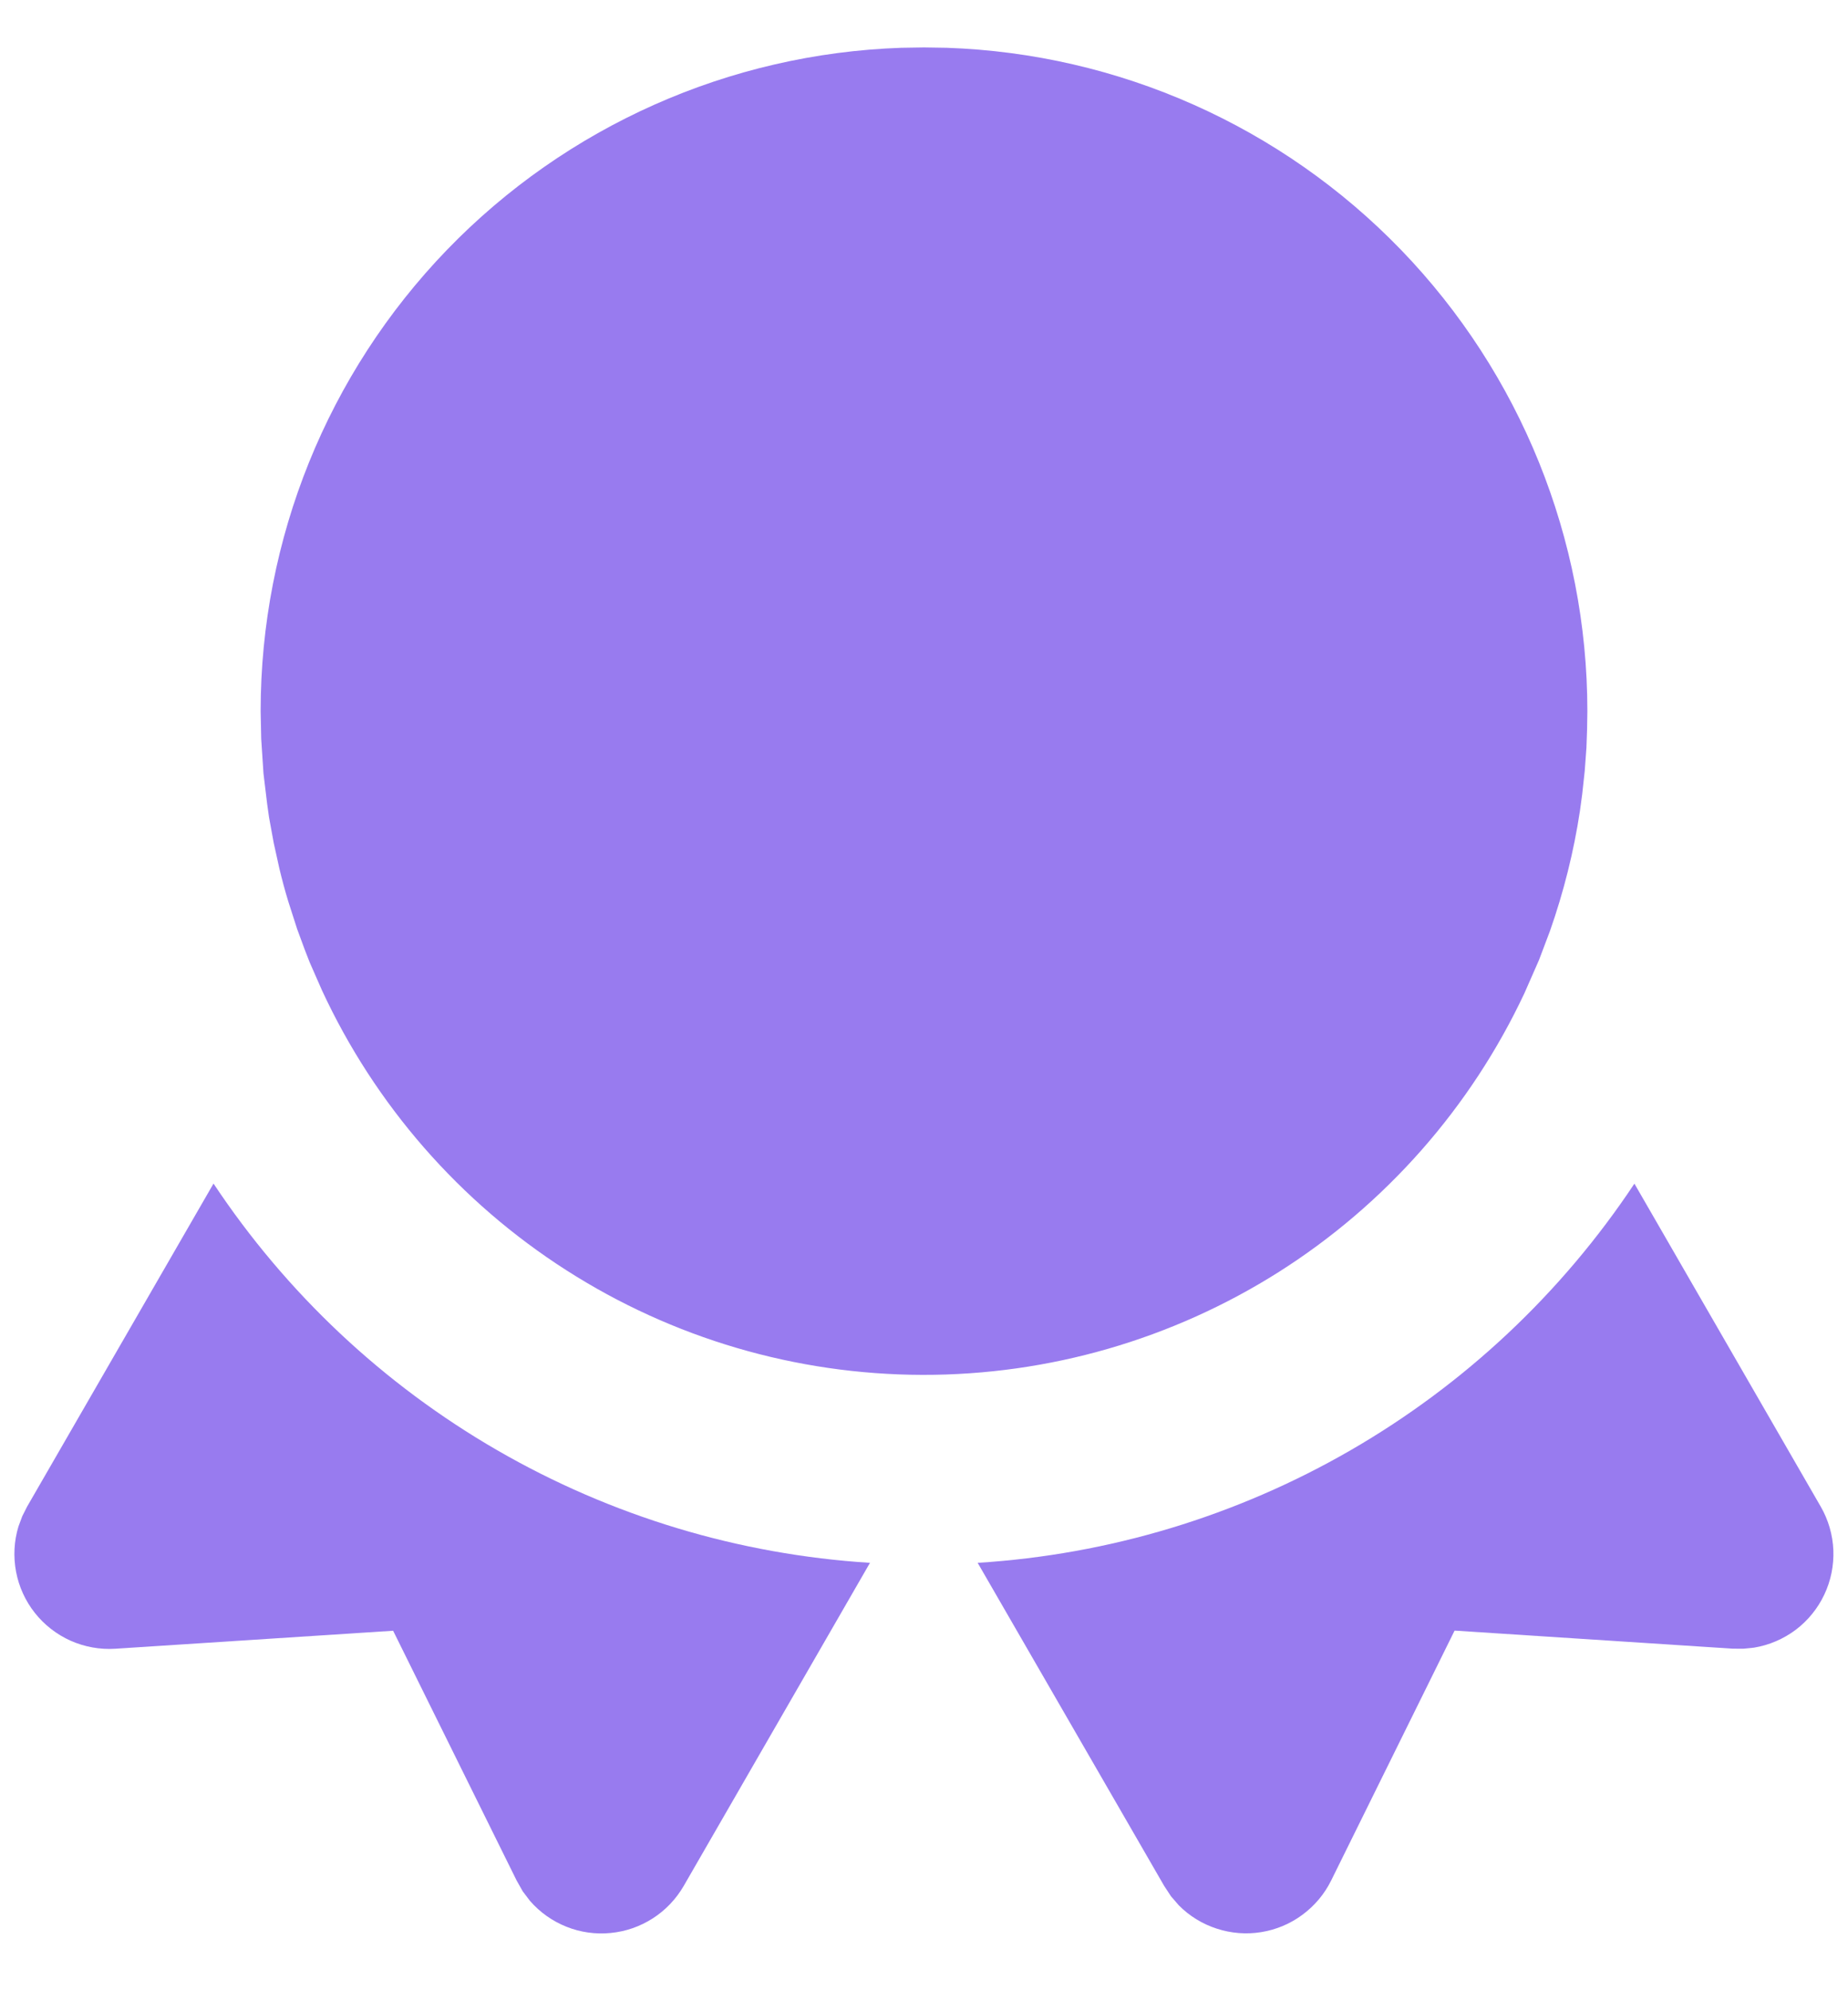
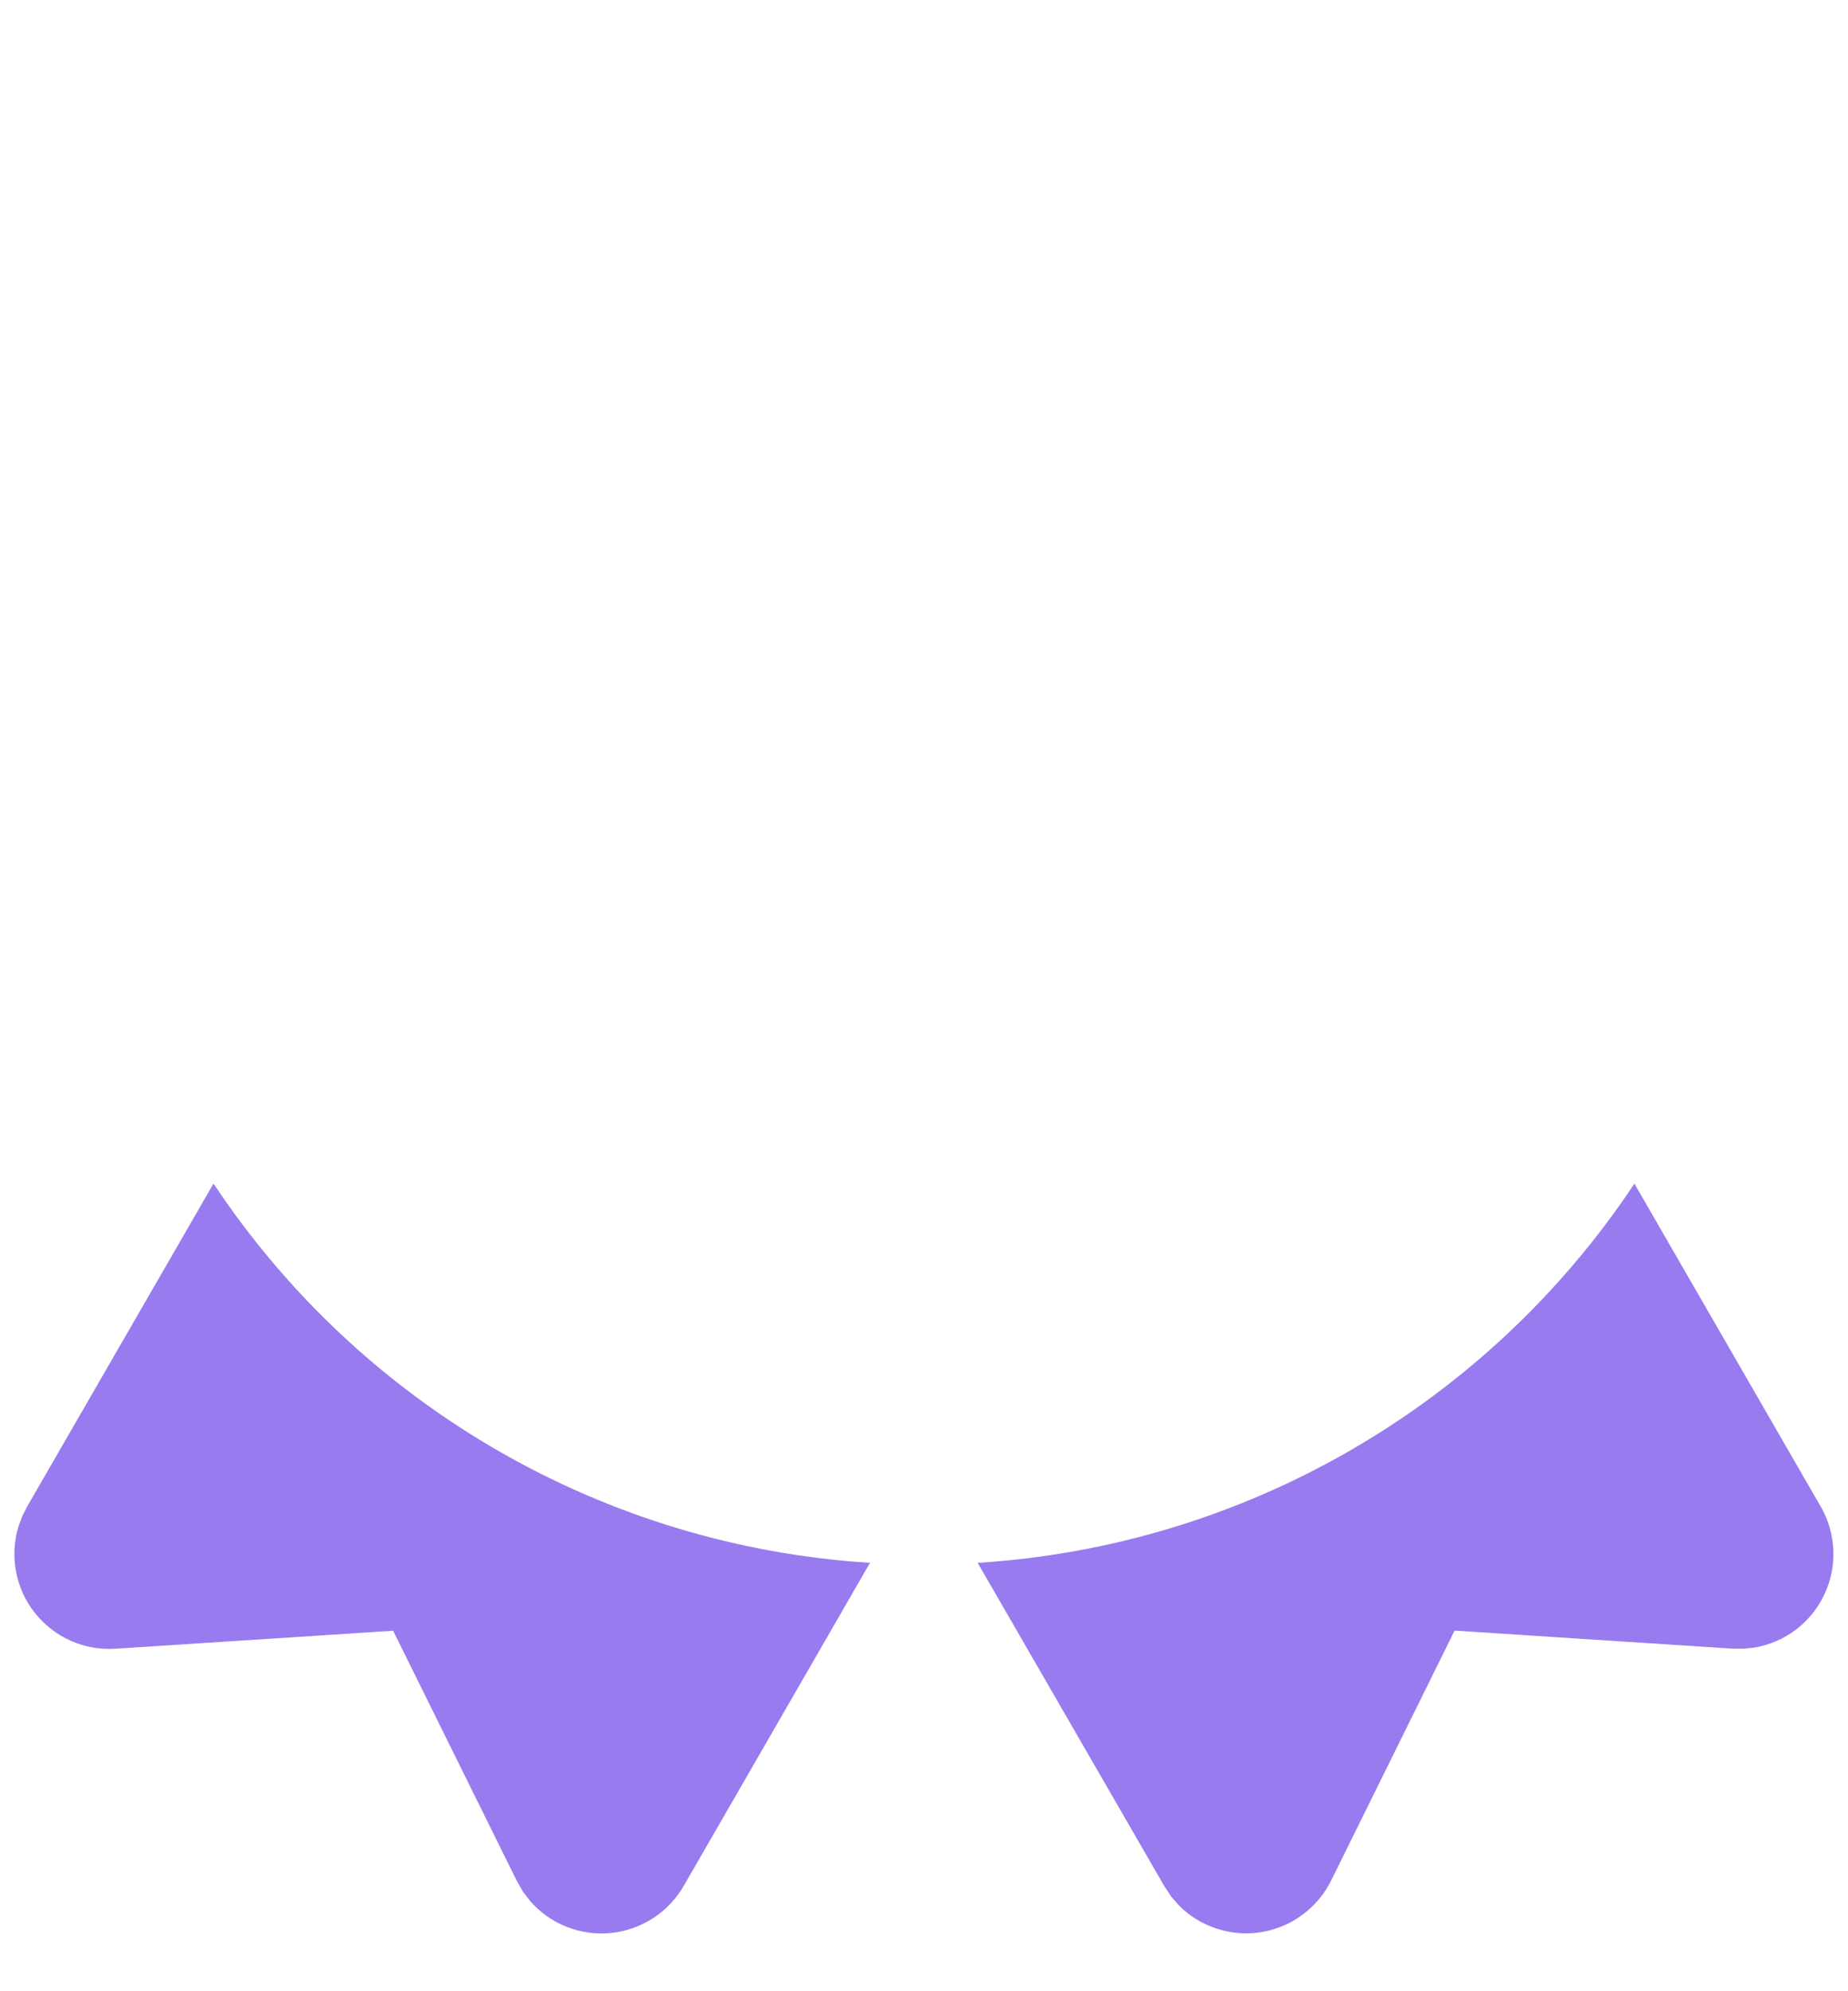
<svg xmlns="http://www.w3.org/2000/svg" width="26" height="28" viewBox="0 0 26 28" fill="none">
  <path d="M22.995 16.644L25.616 21.185C25.724 21.372 25.785 21.583 25.794 21.798C25.802 22.014 25.759 22.229 25.666 22.424C25.574 22.619 25.435 22.789 25.263 22.919C25.09 23.048 24.889 23.134 24.676 23.169L24.525 23.184L24.376 23.183L20.465 22.929L18.728 26.444C18.634 26.634 18.495 26.799 18.324 26.925C18.153 27.052 17.955 27.135 17.745 27.169C17.535 27.203 17.321 27.186 17.119 27.12C16.917 27.055 16.733 26.942 16.584 26.791L16.475 26.665L16.379 26.519L13.755 21.976C15.602 21.861 17.397 21.319 19 20.394C20.603 19.469 21.97 18.186 22.995 16.644Z" fill="#987BEF" />
  <path d="M12.24 21.976L9.619 26.52C9.512 26.704 9.364 26.86 9.185 26.975C9.006 27.09 8.803 27.161 8.591 27.181C8.38 27.202 8.166 27.172 7.969 27.093C7.771 27.014 7.596 26.89 7.456 26.729L7.355 26.596L7.269 26.444L5.531 22.931L1.623 23.184C1.407 23.198 1.192 23.159 0.995 23.072C0.798 22.984 0.625 22.85 0.491 22.681C0.357 22.512 0.266 22.313 0.226 22.101C0.186 21.889 0.197 21.67 0.26 21.464L0.313 21.321L0.38 21.188L3.004 16.643C4.028 18.184 5.394 19.468 6.996 20.393C8.599 21.319 10.393 21.86 12.24 21.976Z" fill="#987BEF" />
-   <path d="M13 0.667L13.32 0.672C15.739 0.755 18.03 1.774 19.712 3.514C21.393 5.255 22.333 7.58 22.333 10L22.329 10.257L22.32 10.513L22.296 10.84L22.261 11.163L22.229 11.4C22.142 11.976 22 12.542 21.807 13.091L21.652 13.501L21.448 13.965C20.693 15.573 19.495 16.933 17.995 17.884C16.494 18.834 14.754 19.337 12.977 19.333C11.201 19.329 9.463 18.819 7.967 17.861C6.47 16.904 5.278 15.539 4.531 13.928L4.357 13.532L4.288 13.355L4.181 13.065L4.055 12.673C4.009 12.522 3.968 12.369 3.931 12.215L3.851 11.853L3.785 11.492L3.759 11.307L3.707 10.876L3.675 10.389L3.667 10C3.667 7.58 4.607 5.255 6.288 3.514C7.97 1.774 10.261 0.755 12.68 0.672L13 0.667Z" fill="#987BEF" />
</svg>